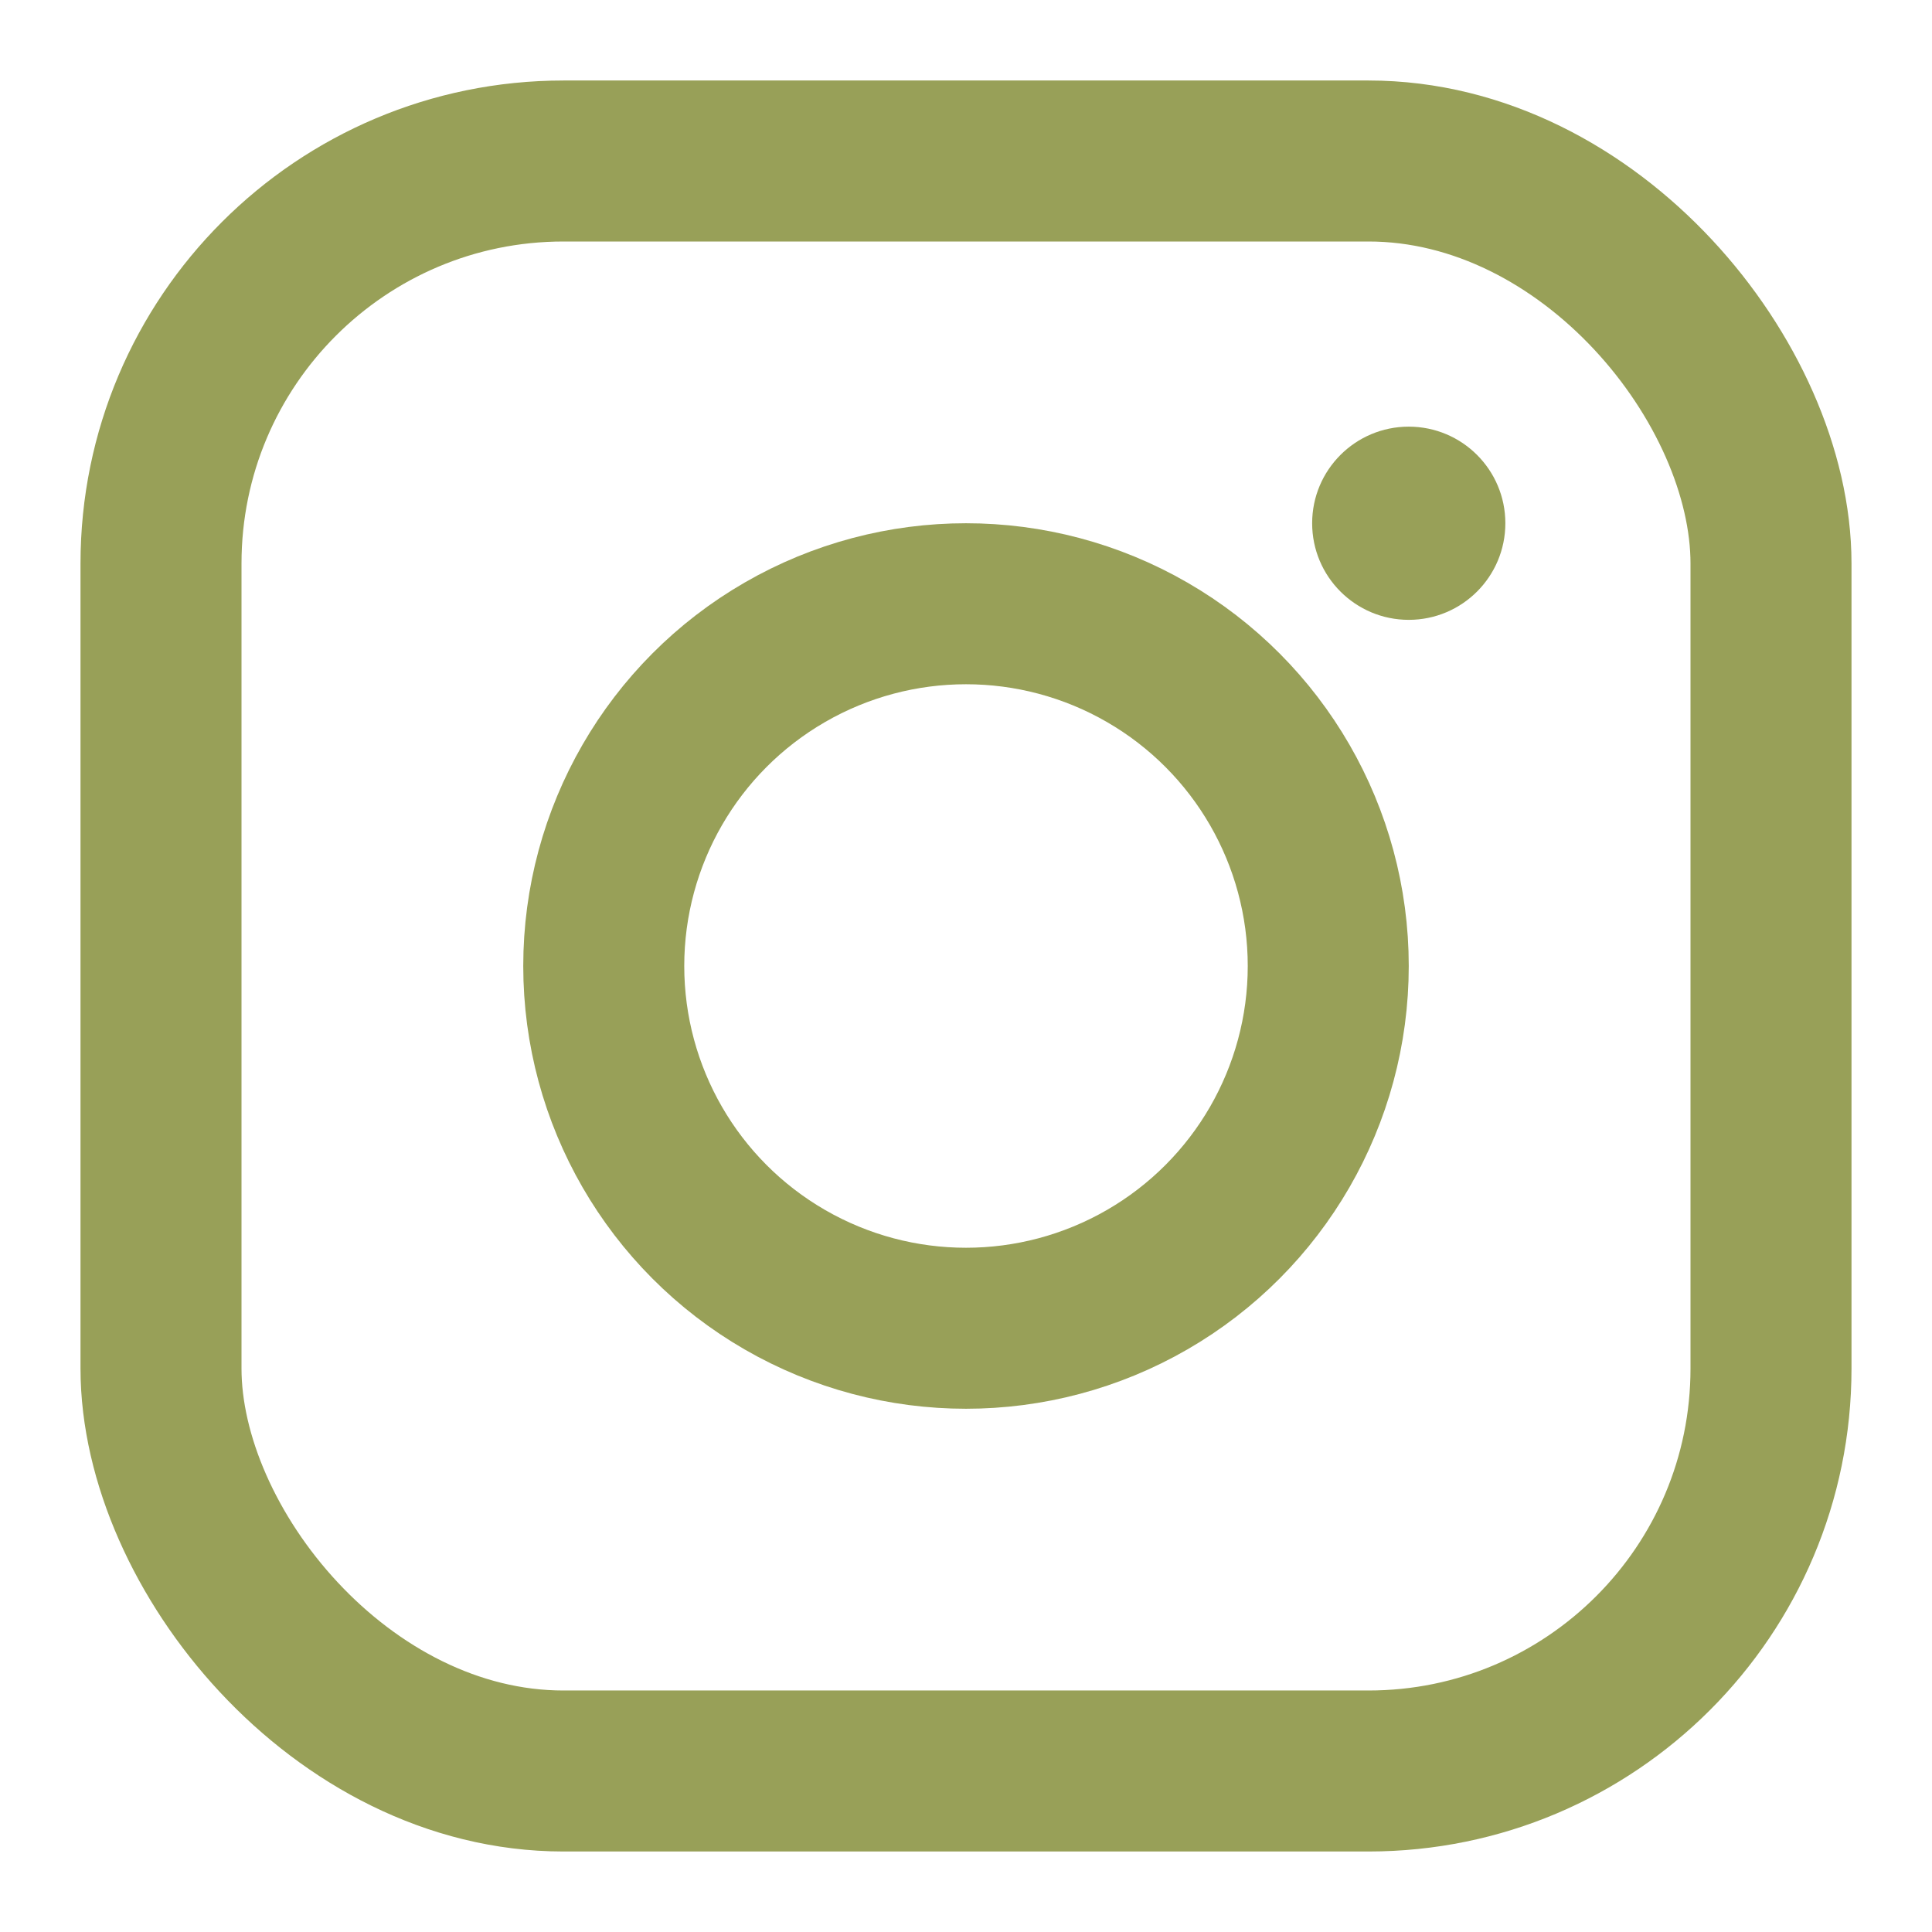
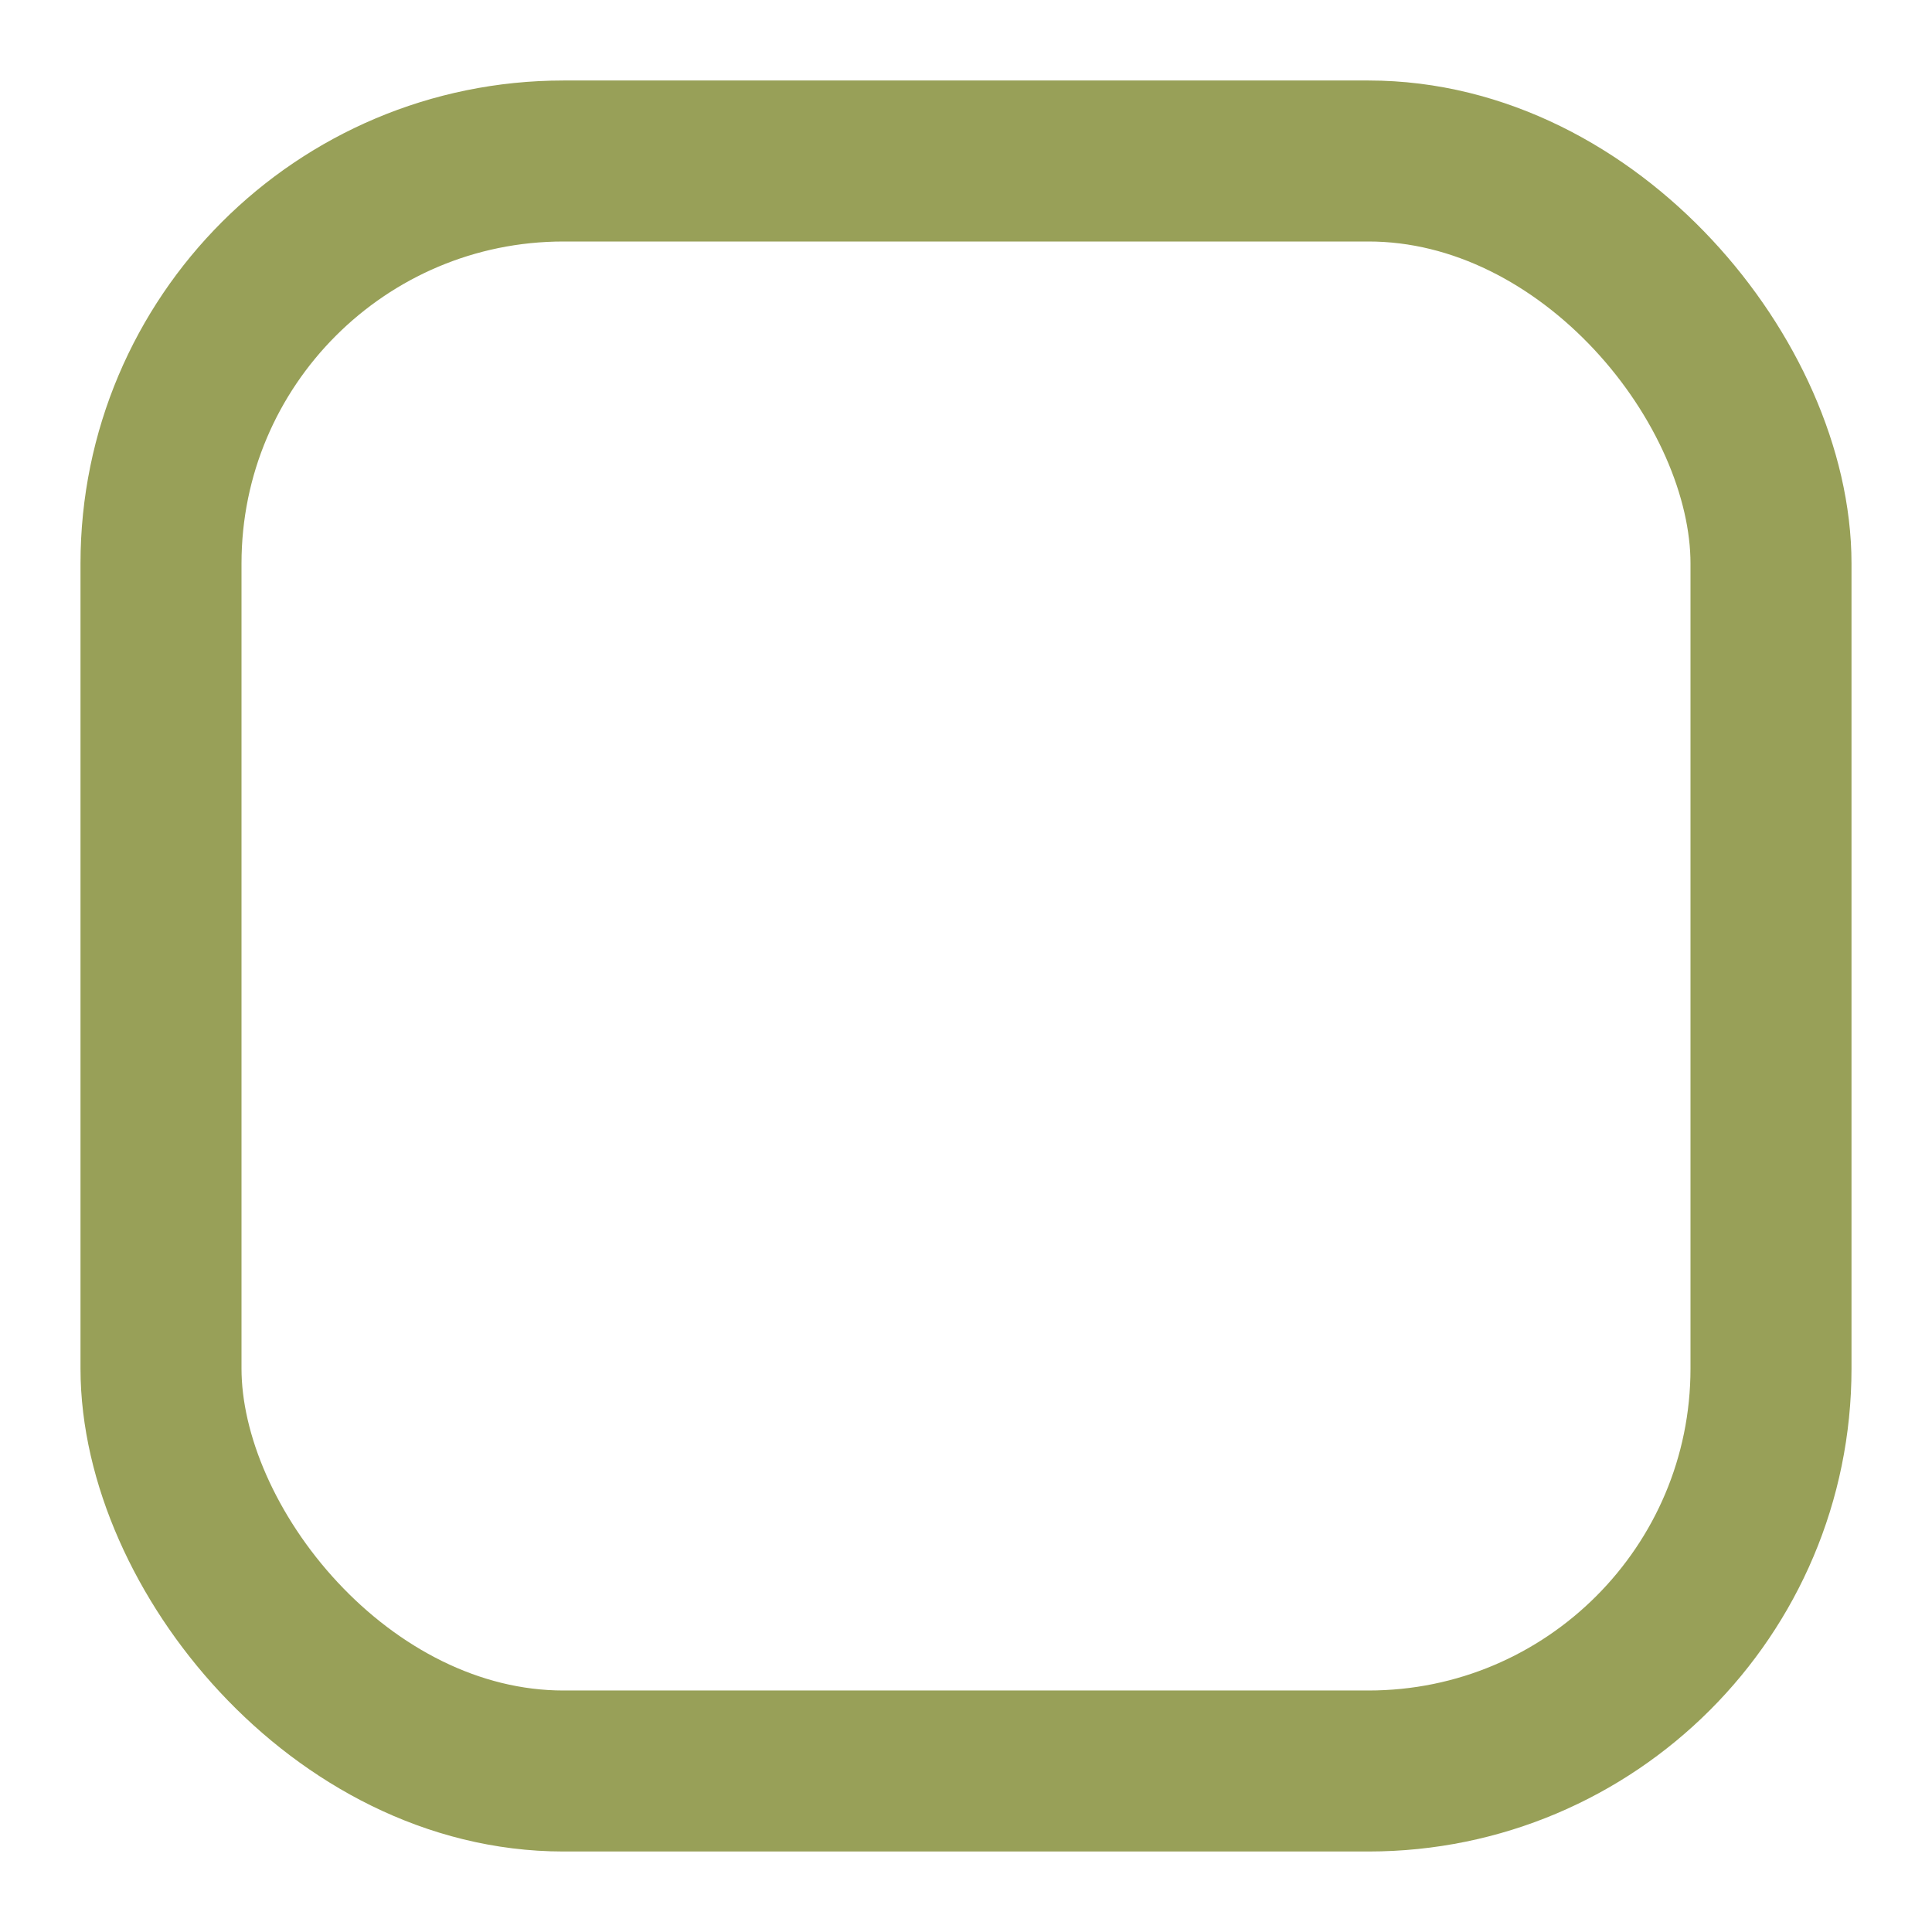
<svg xmlns="http://www.w3.org/2000/svg" viewBox="0 0 24 24" fill="none">
  <rect x="2" y="2" width="20" height="20" rx="5" stroke="#98A058" stroke-width="2" />
-   <circle cx="12" cy="12" r="4.5" stroke="#98A058" stroke-width="2" />
-   <circle cx="17.5" cy="6.5" r="1.2" fill="#98A058" />
</svg>